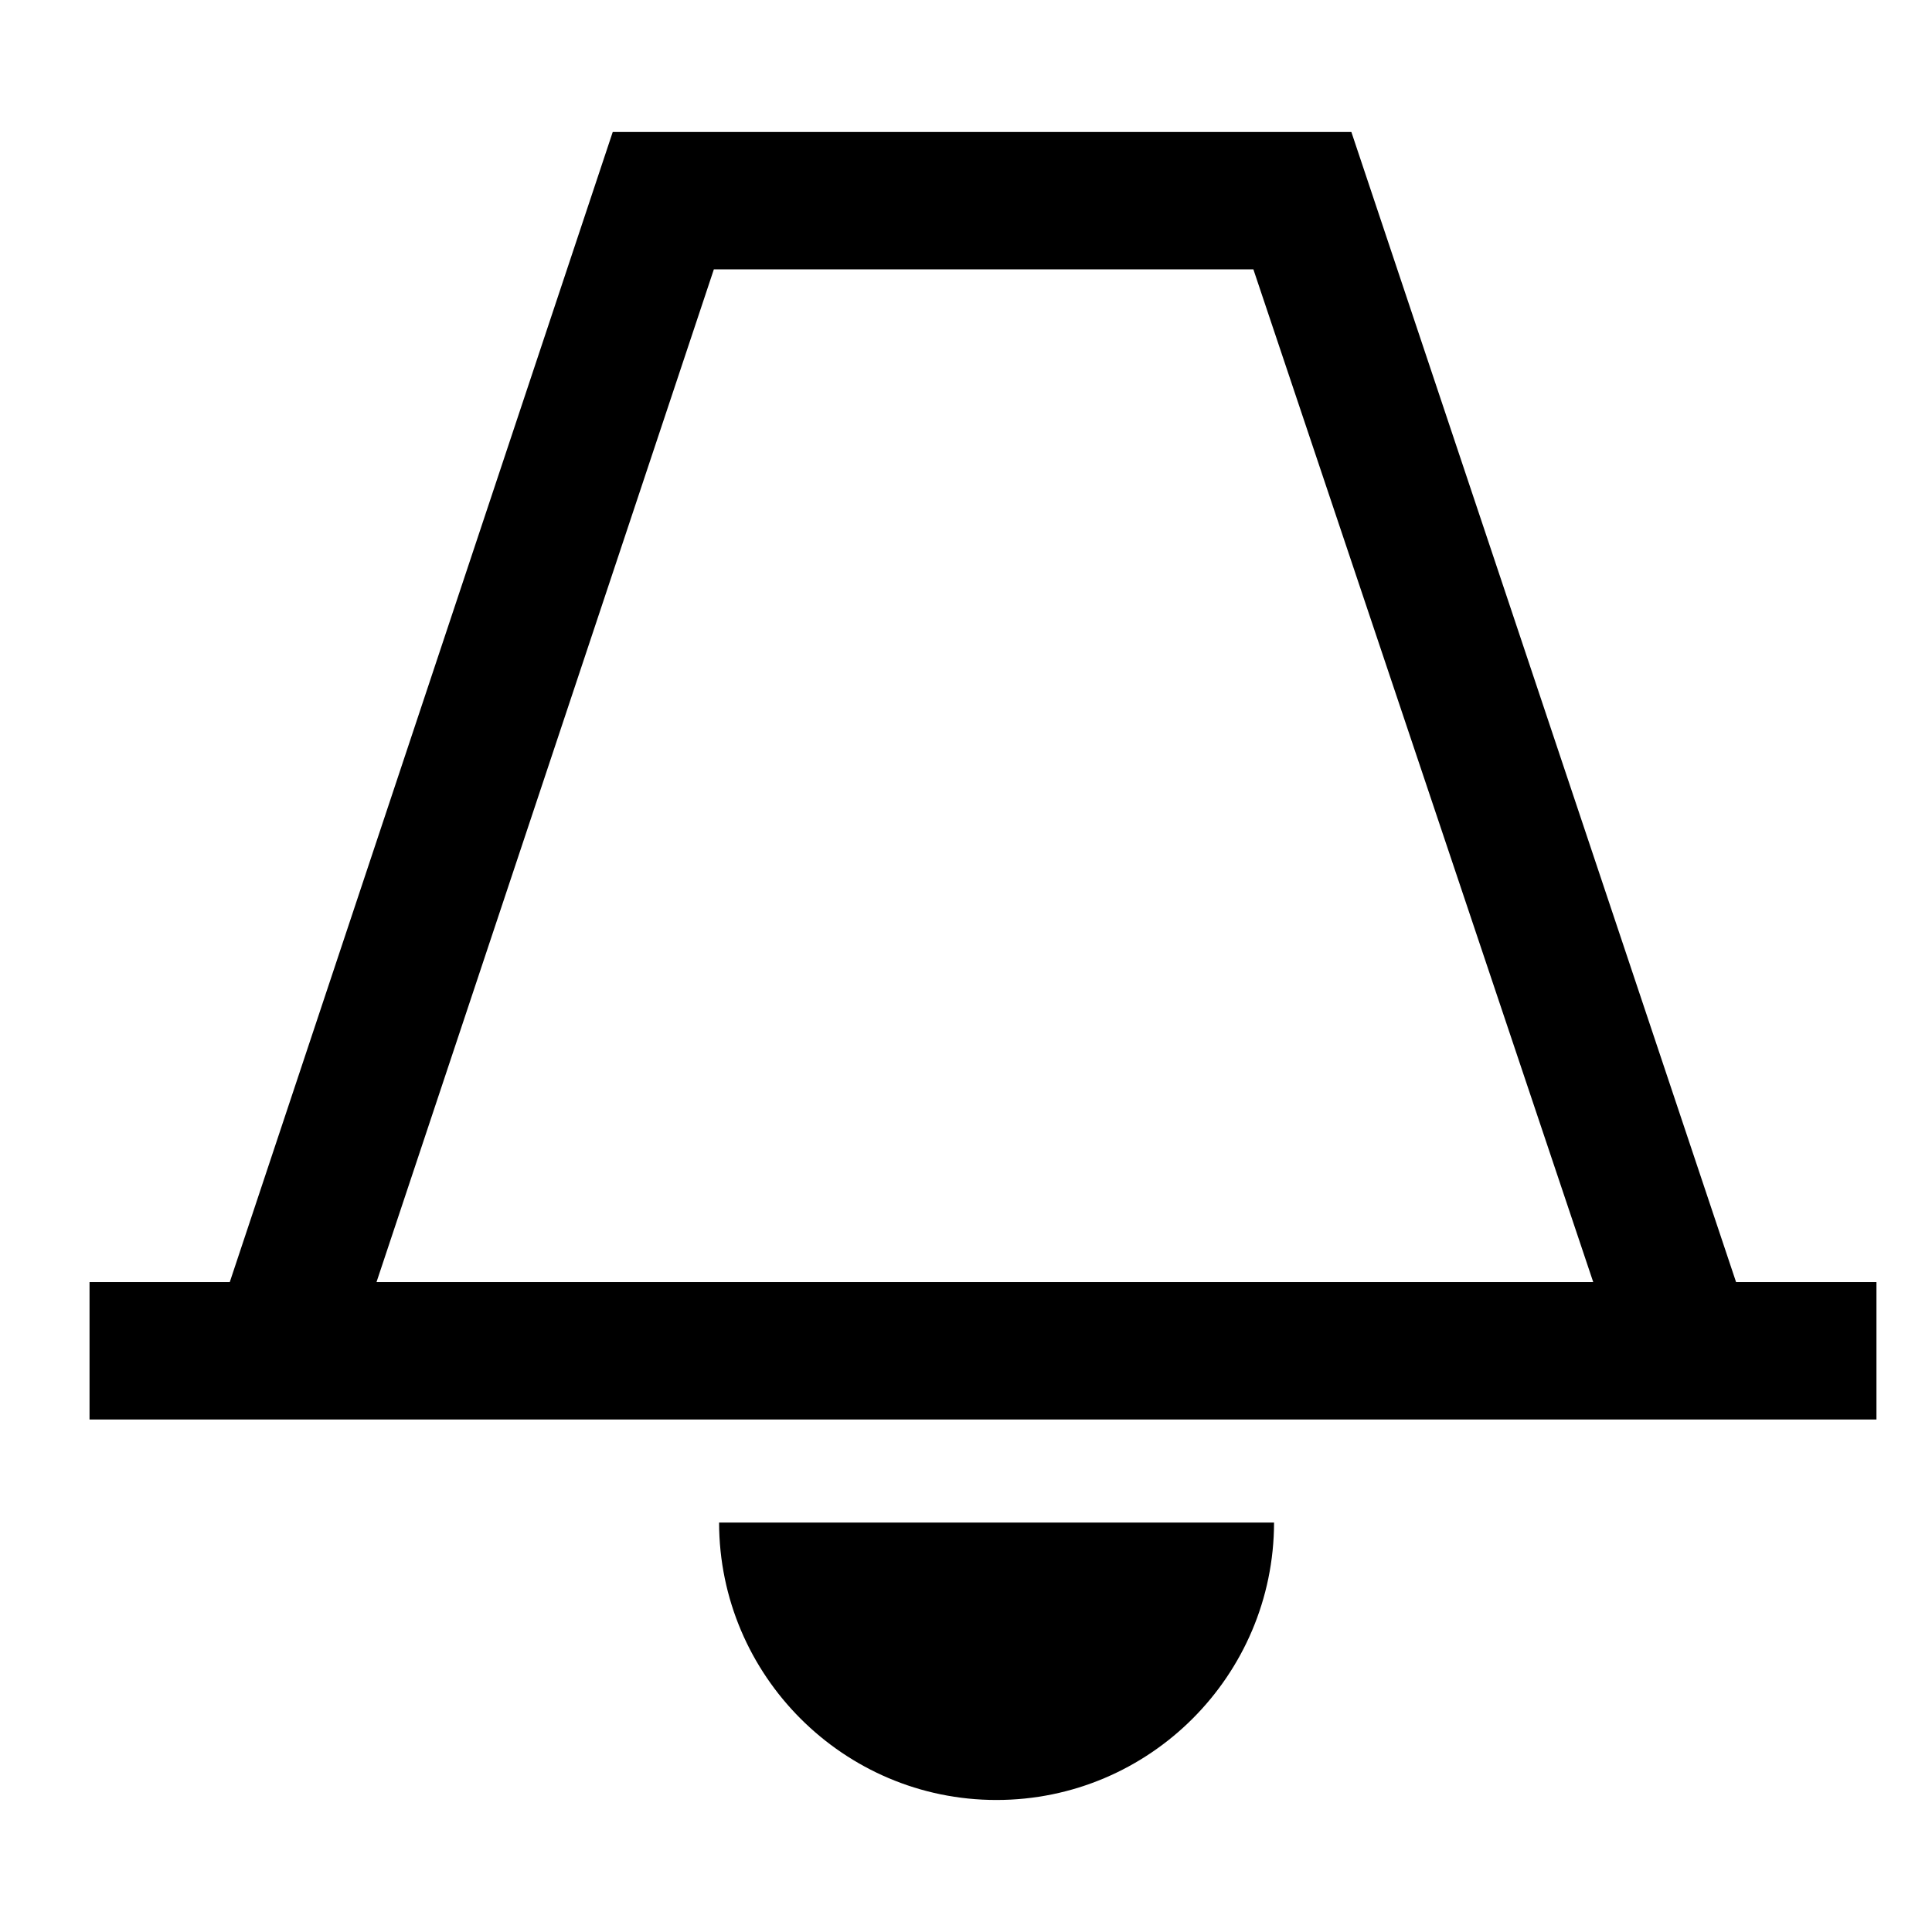
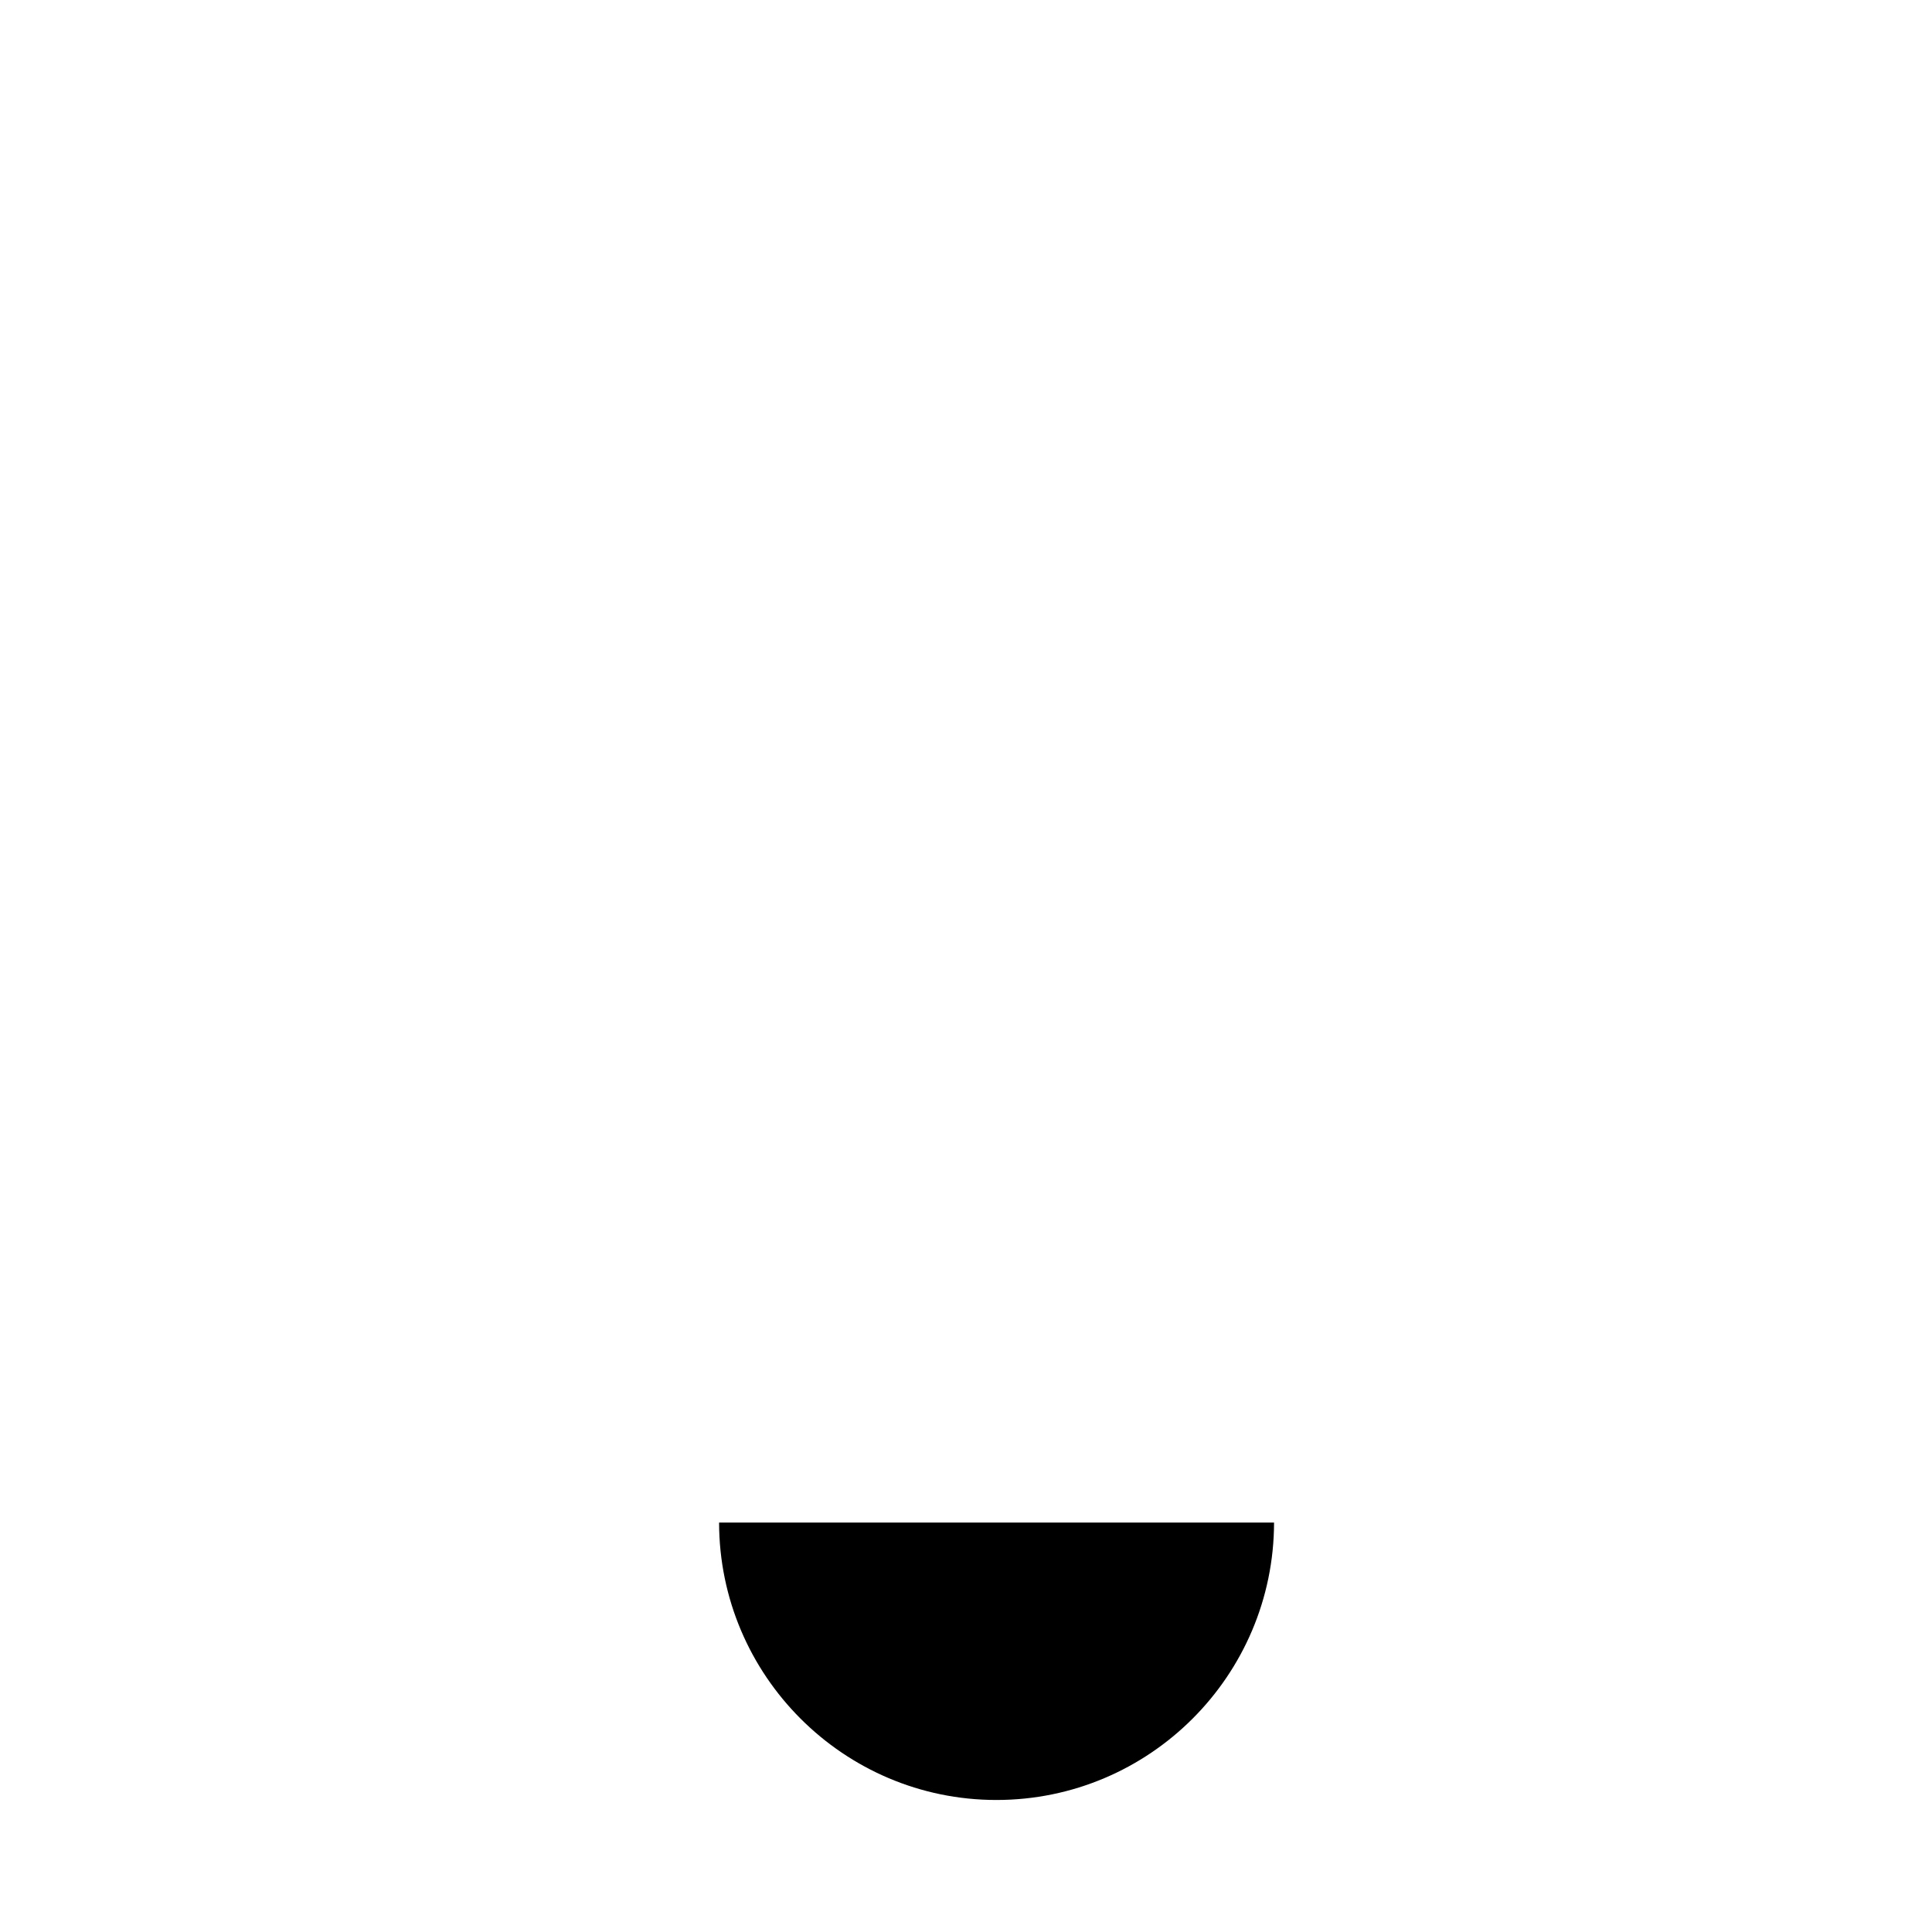
<svg xmlns="http://www.w3.org/2000/svg" xmlns:ns1="http://www.inkscape.org/namespaces/inkscape" xmlns:ns2="http://sodipodi.sourceforge.net/DTD/sodipodi-0.dtd" version="1.0" width="468pt" height="468pt" viewBox="0 0 468 468" id="svg2" ns1:version="0.91pre3 r13670" ns2:docname="ring.svg">
  <ns2:namedview pagecolor="#ffffff" bordercolor="#666666" borderopacity="1" objecttolerance="10" gridtolerance="10" guidetolerance="10" ns1:pageopacity="0" ns1:pageshadow="2" ns1:window-width="1050" ns1:window-height="714" id="namedview8" showgrid="false" ns1:zoom="0.4034188" ns1:cx="843.29684" ns1:cy="338.91285" ns1:window-x="2314" ns1:window-y="189" ns1:window-maximized="0" ns1:current-layer="svg2" />
  <defs id="defs12" />
-   <path ns1:connector-curvature="0" style="fill:#000000" d="m 174.189,368.821 c 0.046,37.064 30.189,67.198 67.179,67.198 37.101,0 67.198,-30.133 67.253,-67.198 l -134.433,0 z" id="path3" />
-   <polygon transform="matrix(18.532,0,0,18.532,-354.905,-337.217)" style="fill:#000000" points="35.534,21.717 40.01,35.055 41.877,35.055 36.815,19.922 27.16,19.922 22.121,35.055 24.039,35.055 28.482,21.717 " id="polygon5" />
-   <rect style="fill:#000000" x="21.688" y="310.569" width="432.857" height="33.284" id="rect7" />
+   <path ns1:connector-curvature="0" style="fill:#000000" d="m 174.189,368.821 c 0.046,37.064 30.189,67.198 67.179,67.198 37.101,0 67.198,-30.133 67.253,-67.198 l -134.433,0 " id="path3" />
</svg>